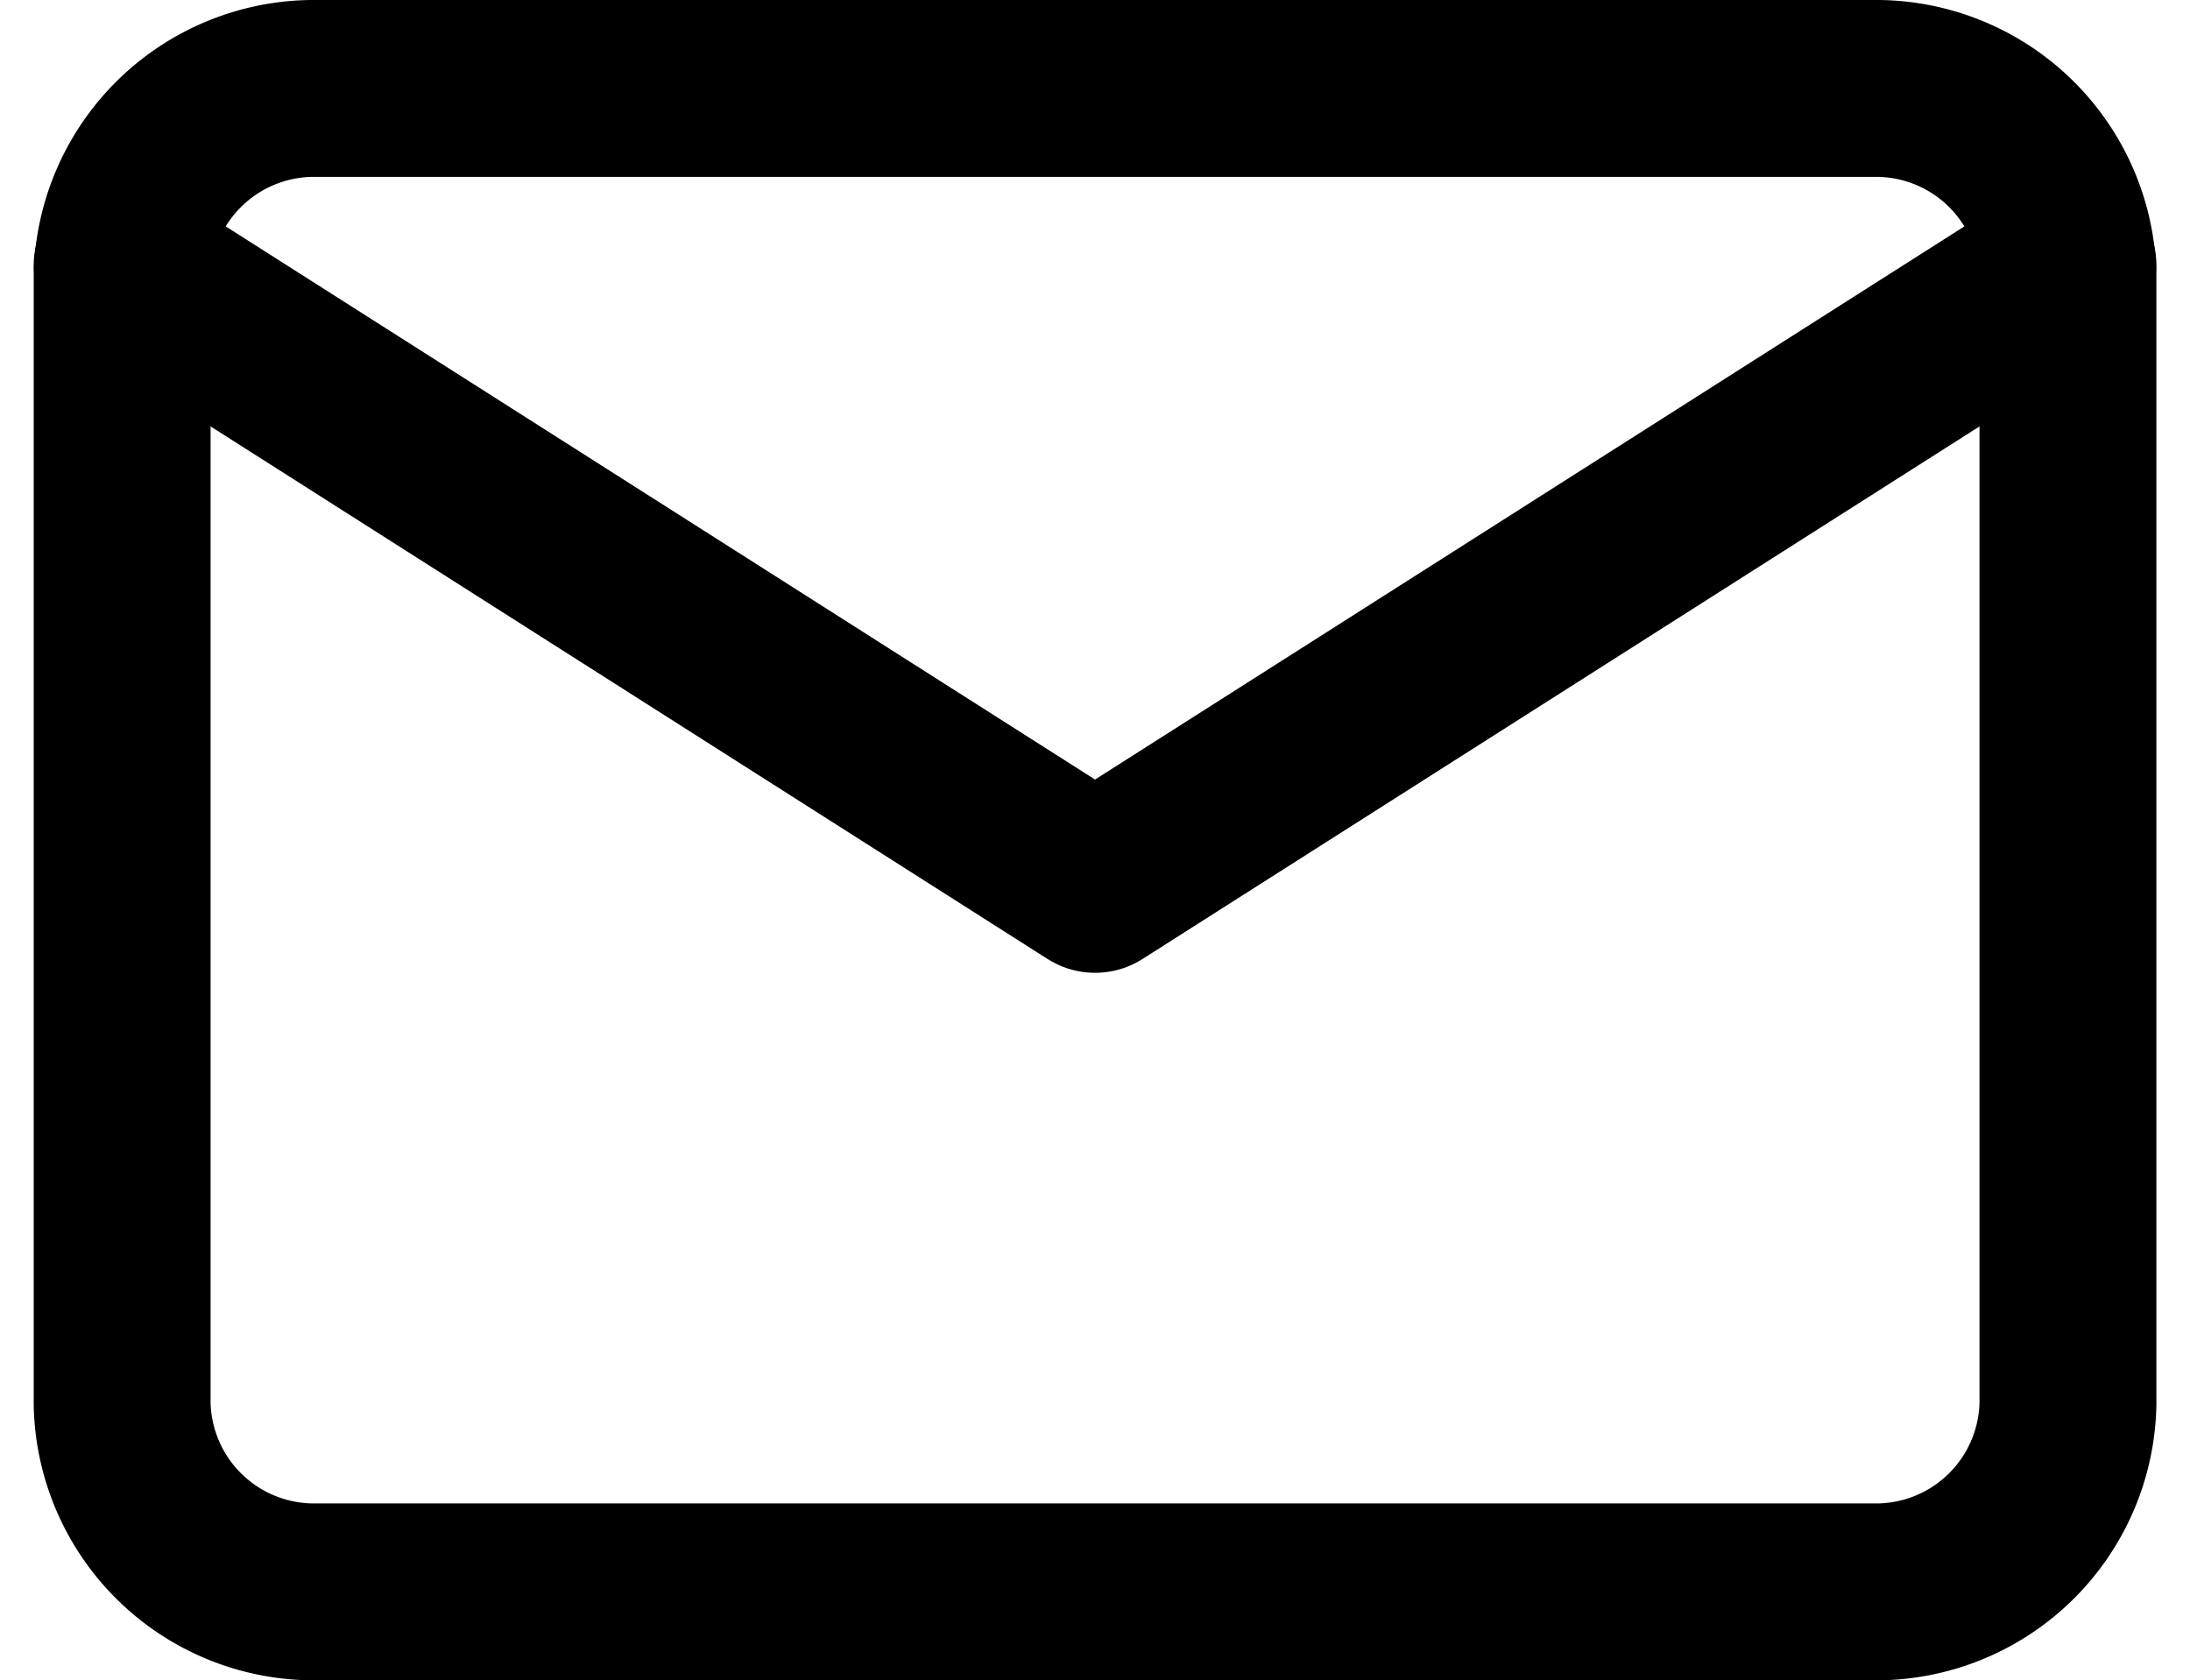
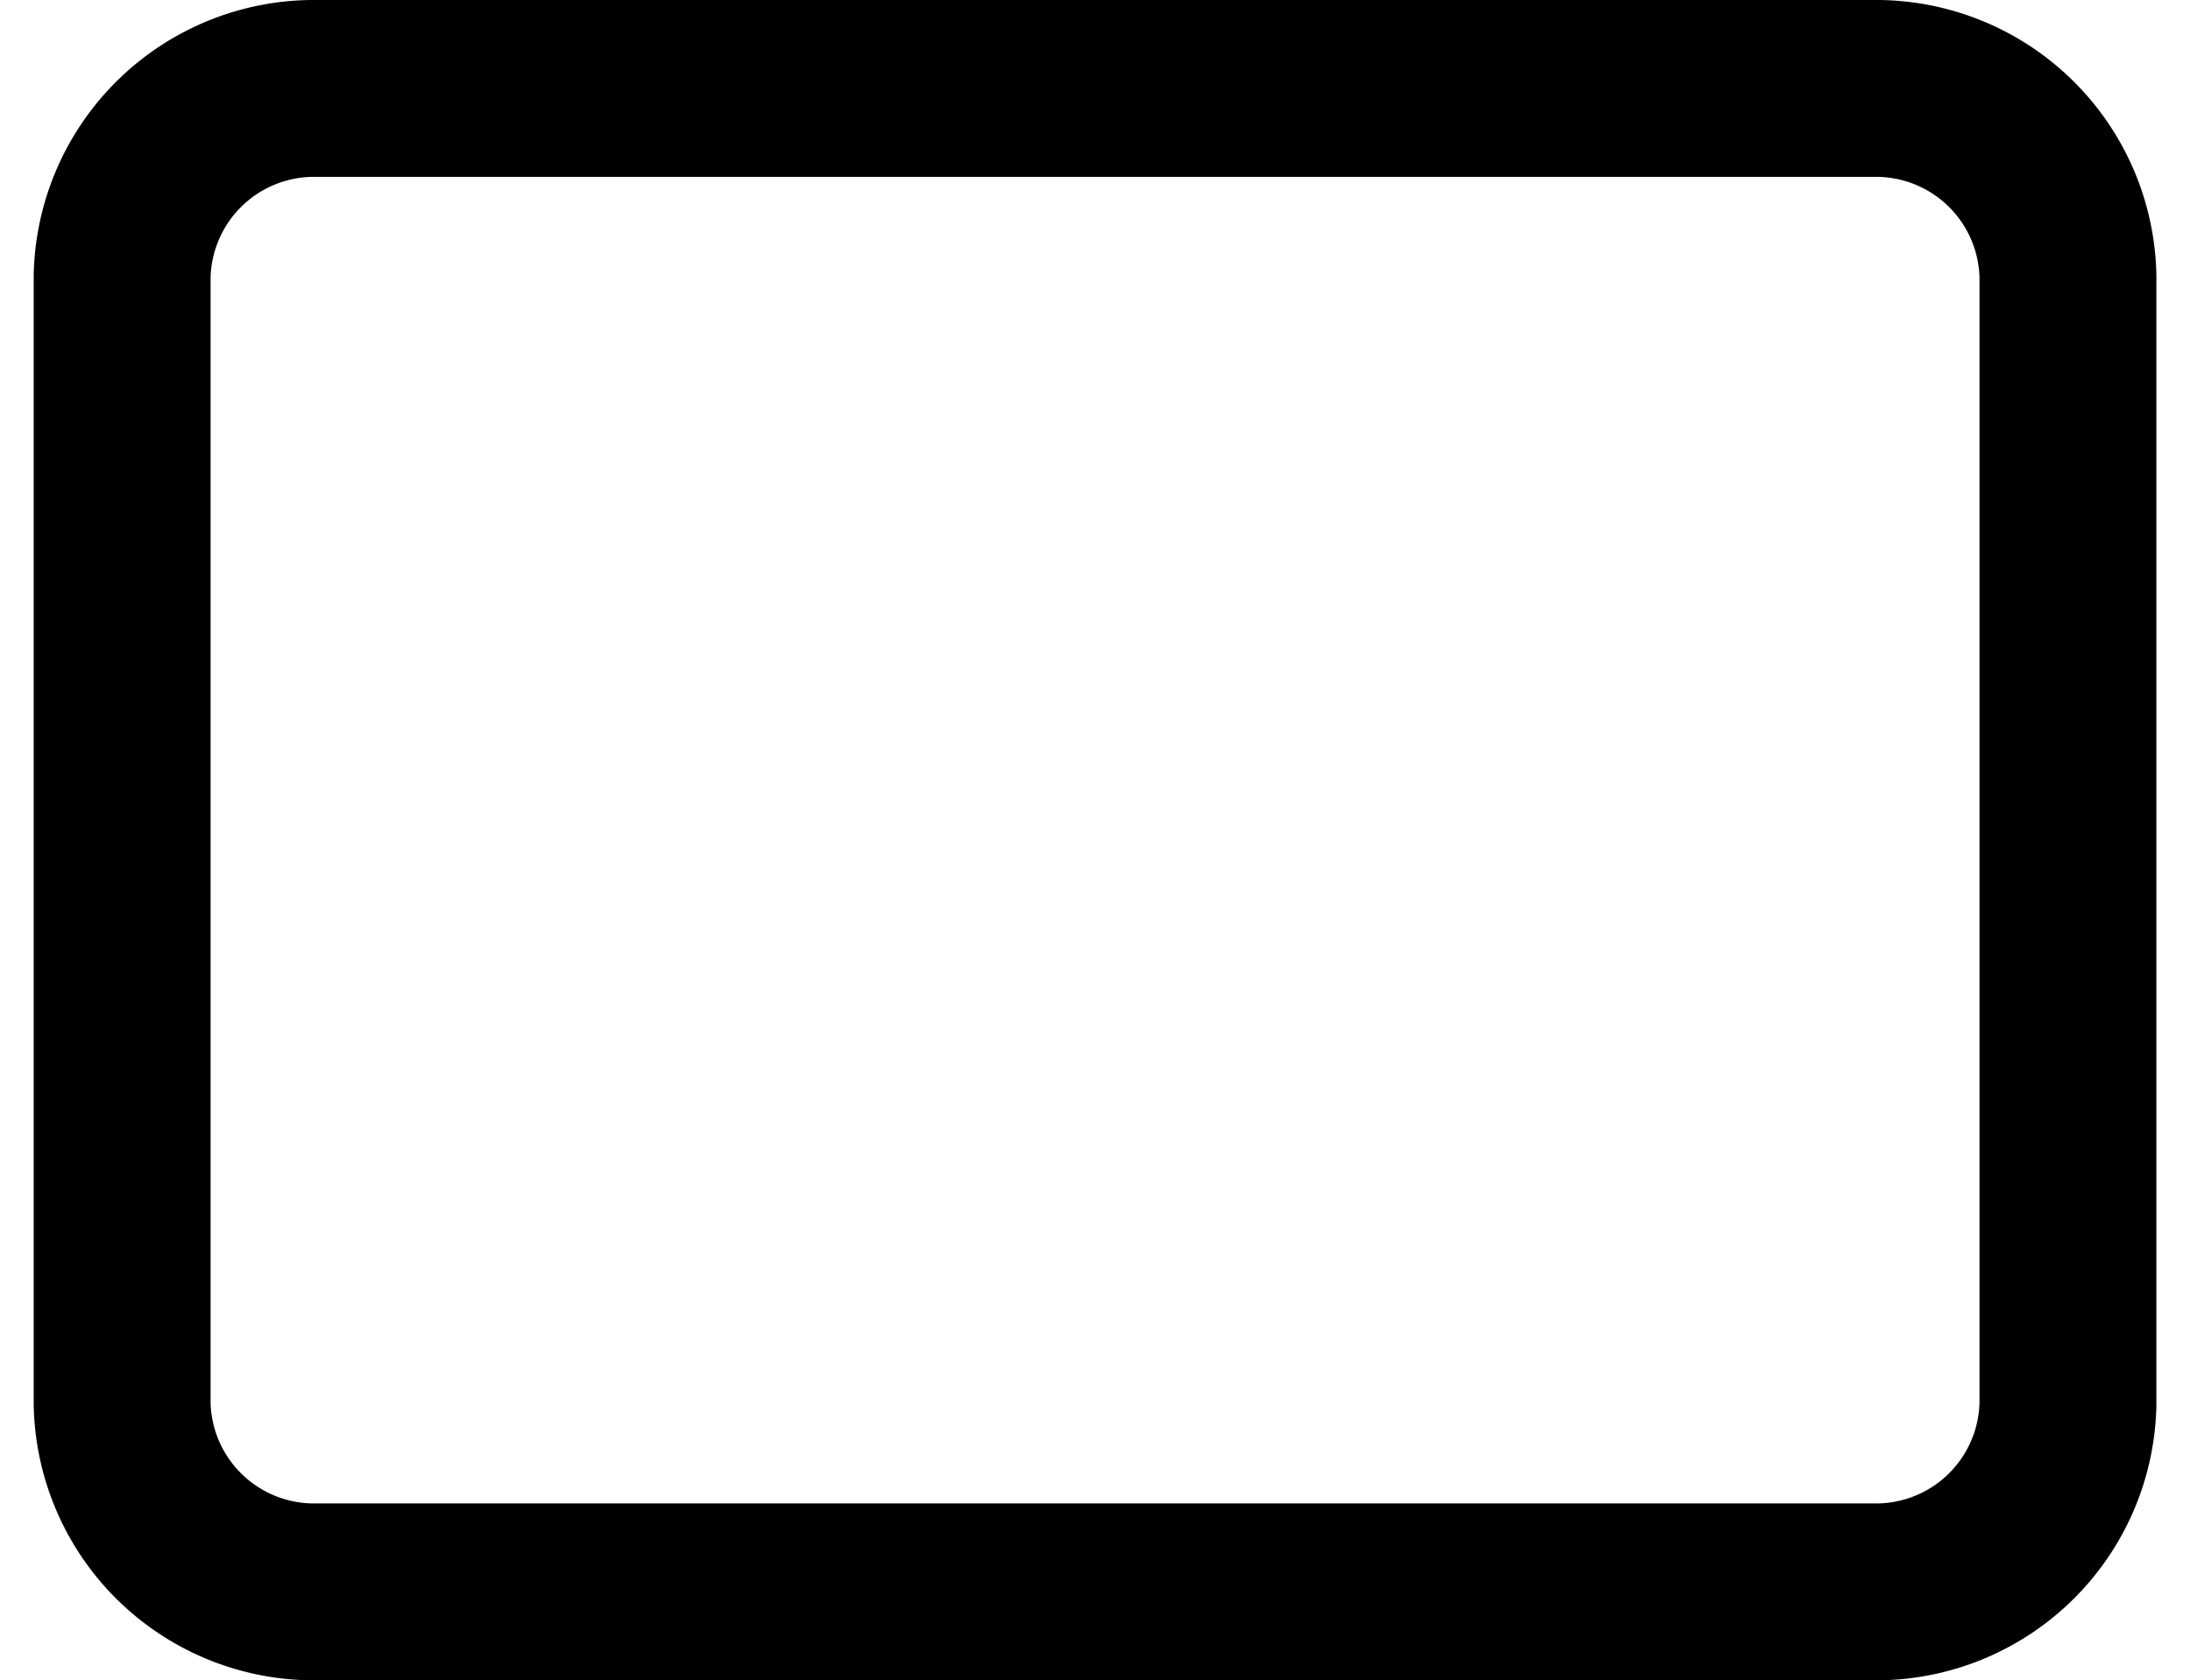
<svg xmlns="http://www.w3.org/2000/svg" width="24.761" height="19" viewBox="0 0 24.761 19">
  <defs>
    <style>.a{fill:none;stroke:#000;stroke-linecap:round;stroke-linejoin:round;stroke-width:2px;}</style>
  </defs>
  <g transform="translate(-1089.619 -82)">
    <path class="a" d="M5.2,6H22.8A2.17,2.17,0,0,1,25,8.125v12.75A2.17,2.17,0,0,1,22.8,23H5.2A2.17,2.17,0,0,1,3,20.875V8.125A2.17,2.17,0,0,1,5.2,6Z" transform="translate(1088 77)" />
-     <path class="a" d="M25,9,14,16,3,9" transform="translate(1088 76)" />
  </g>
</svg>